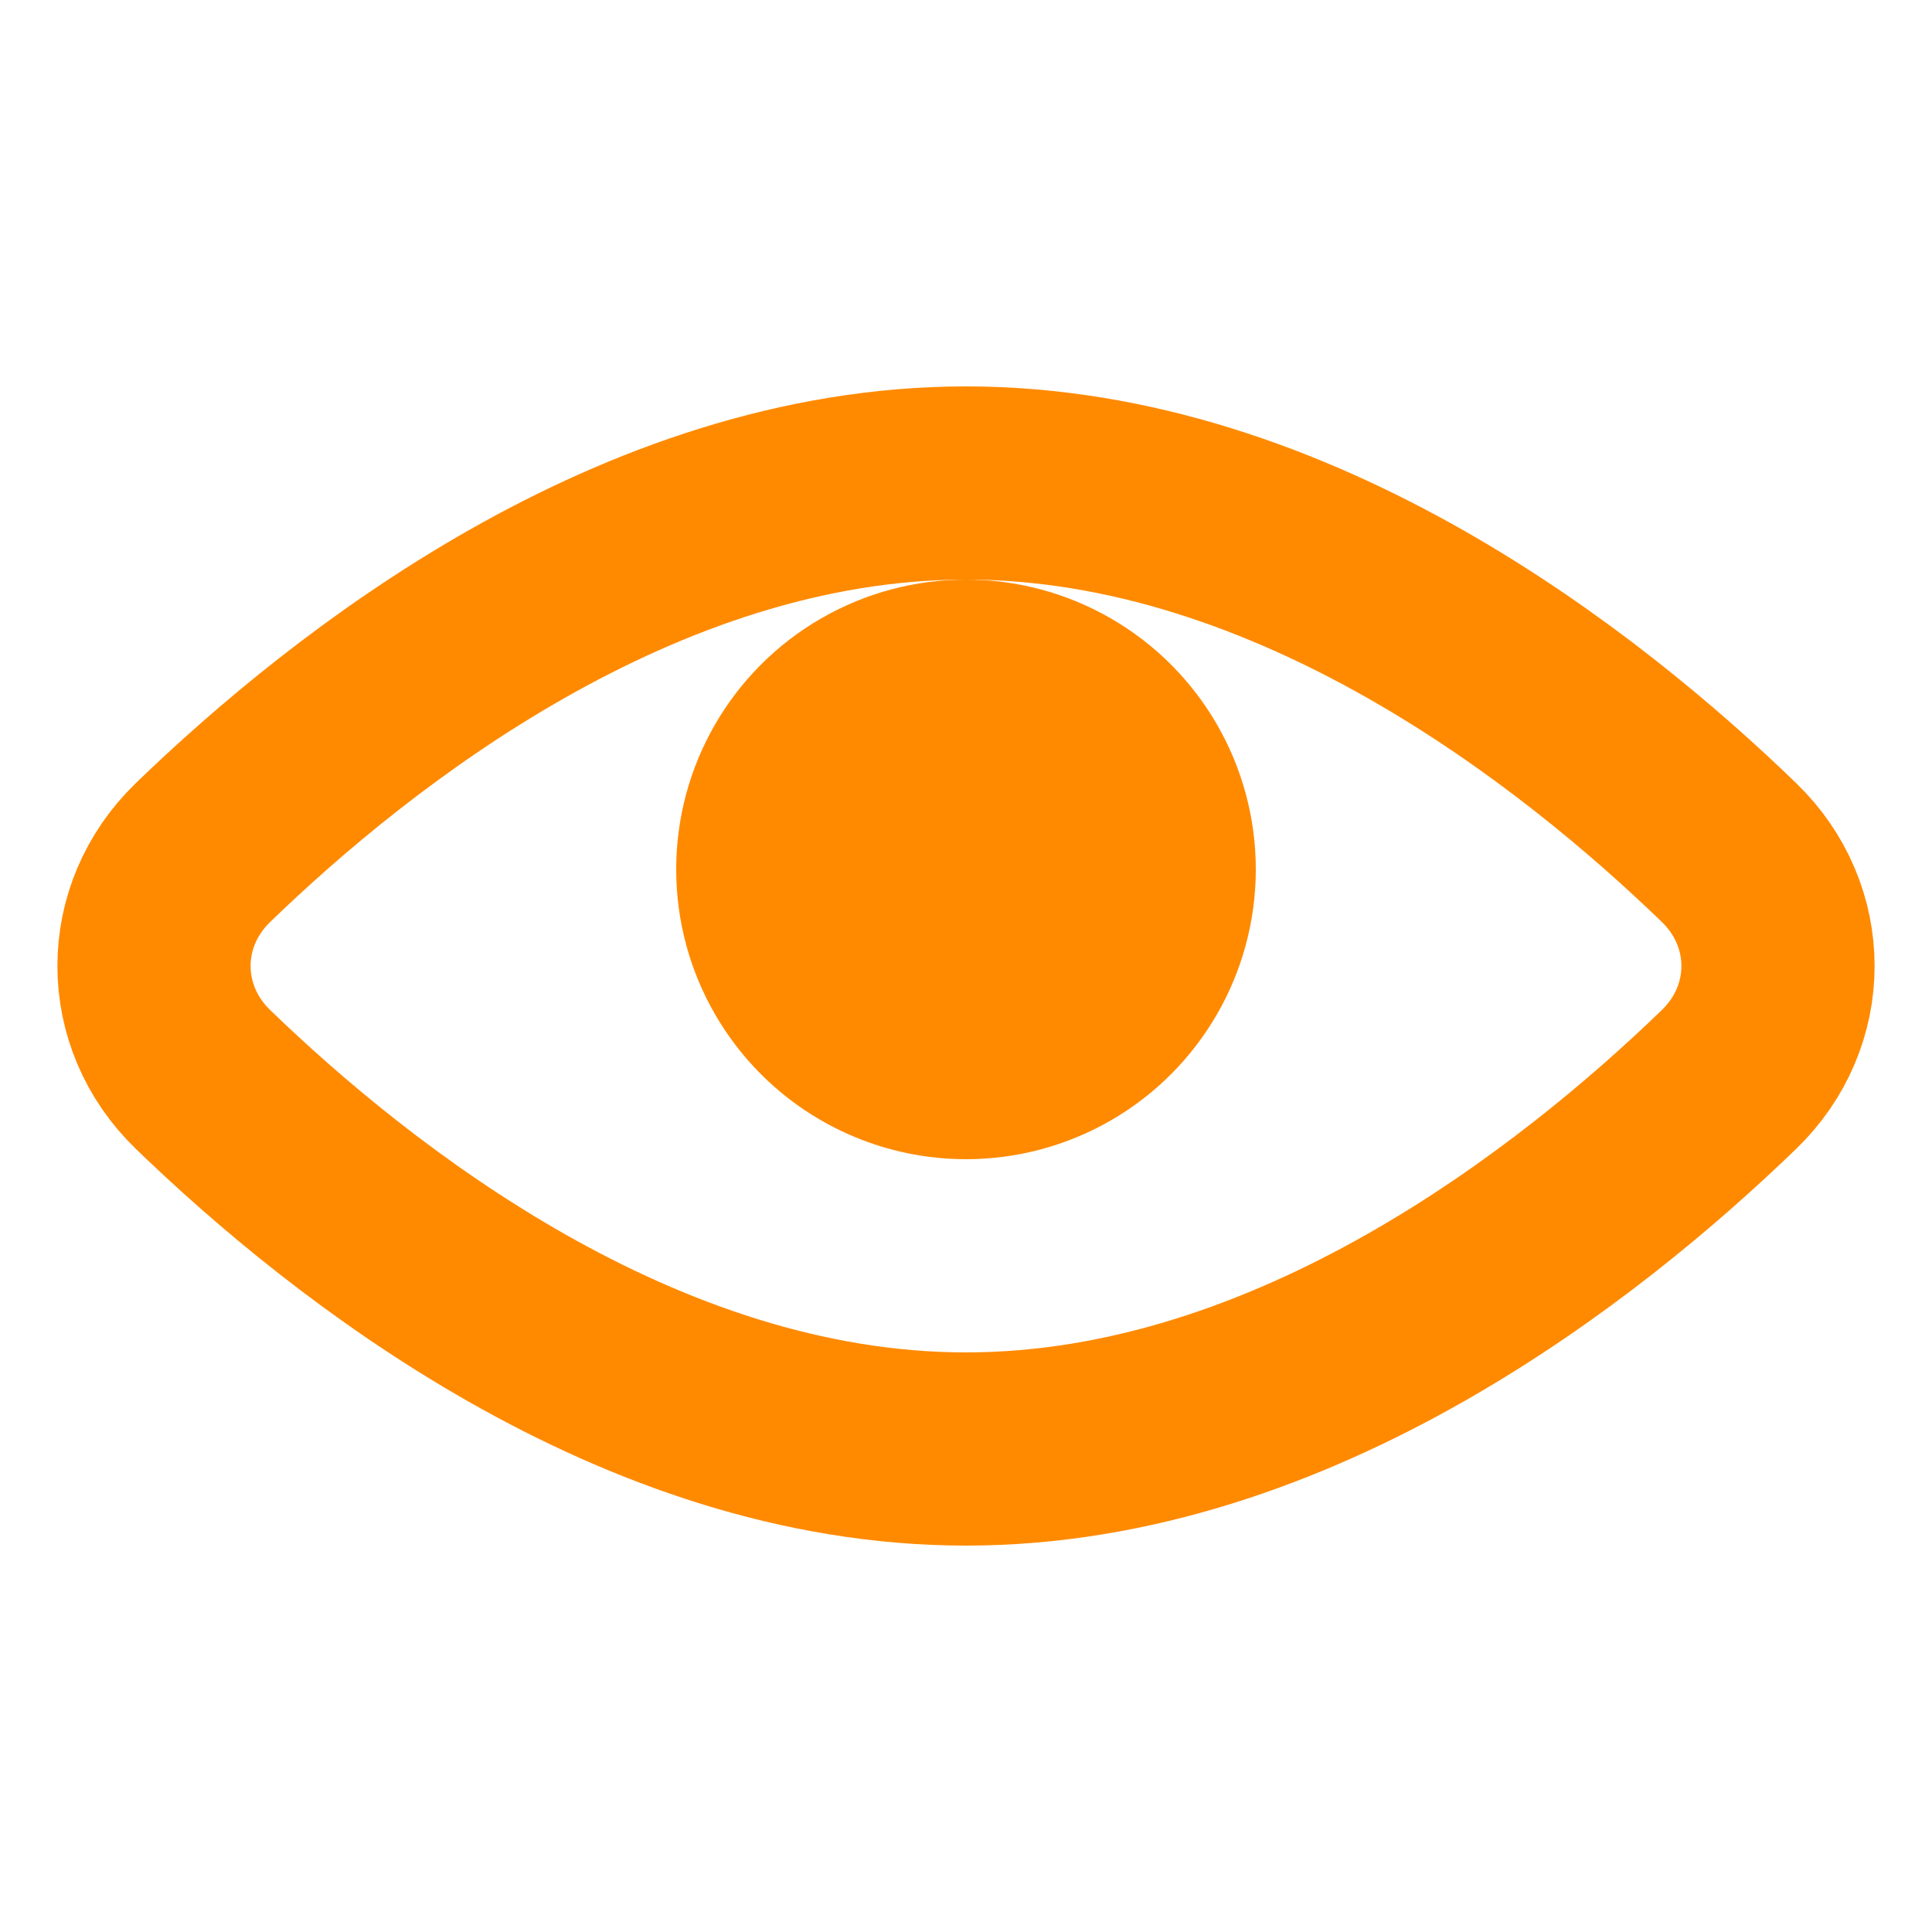
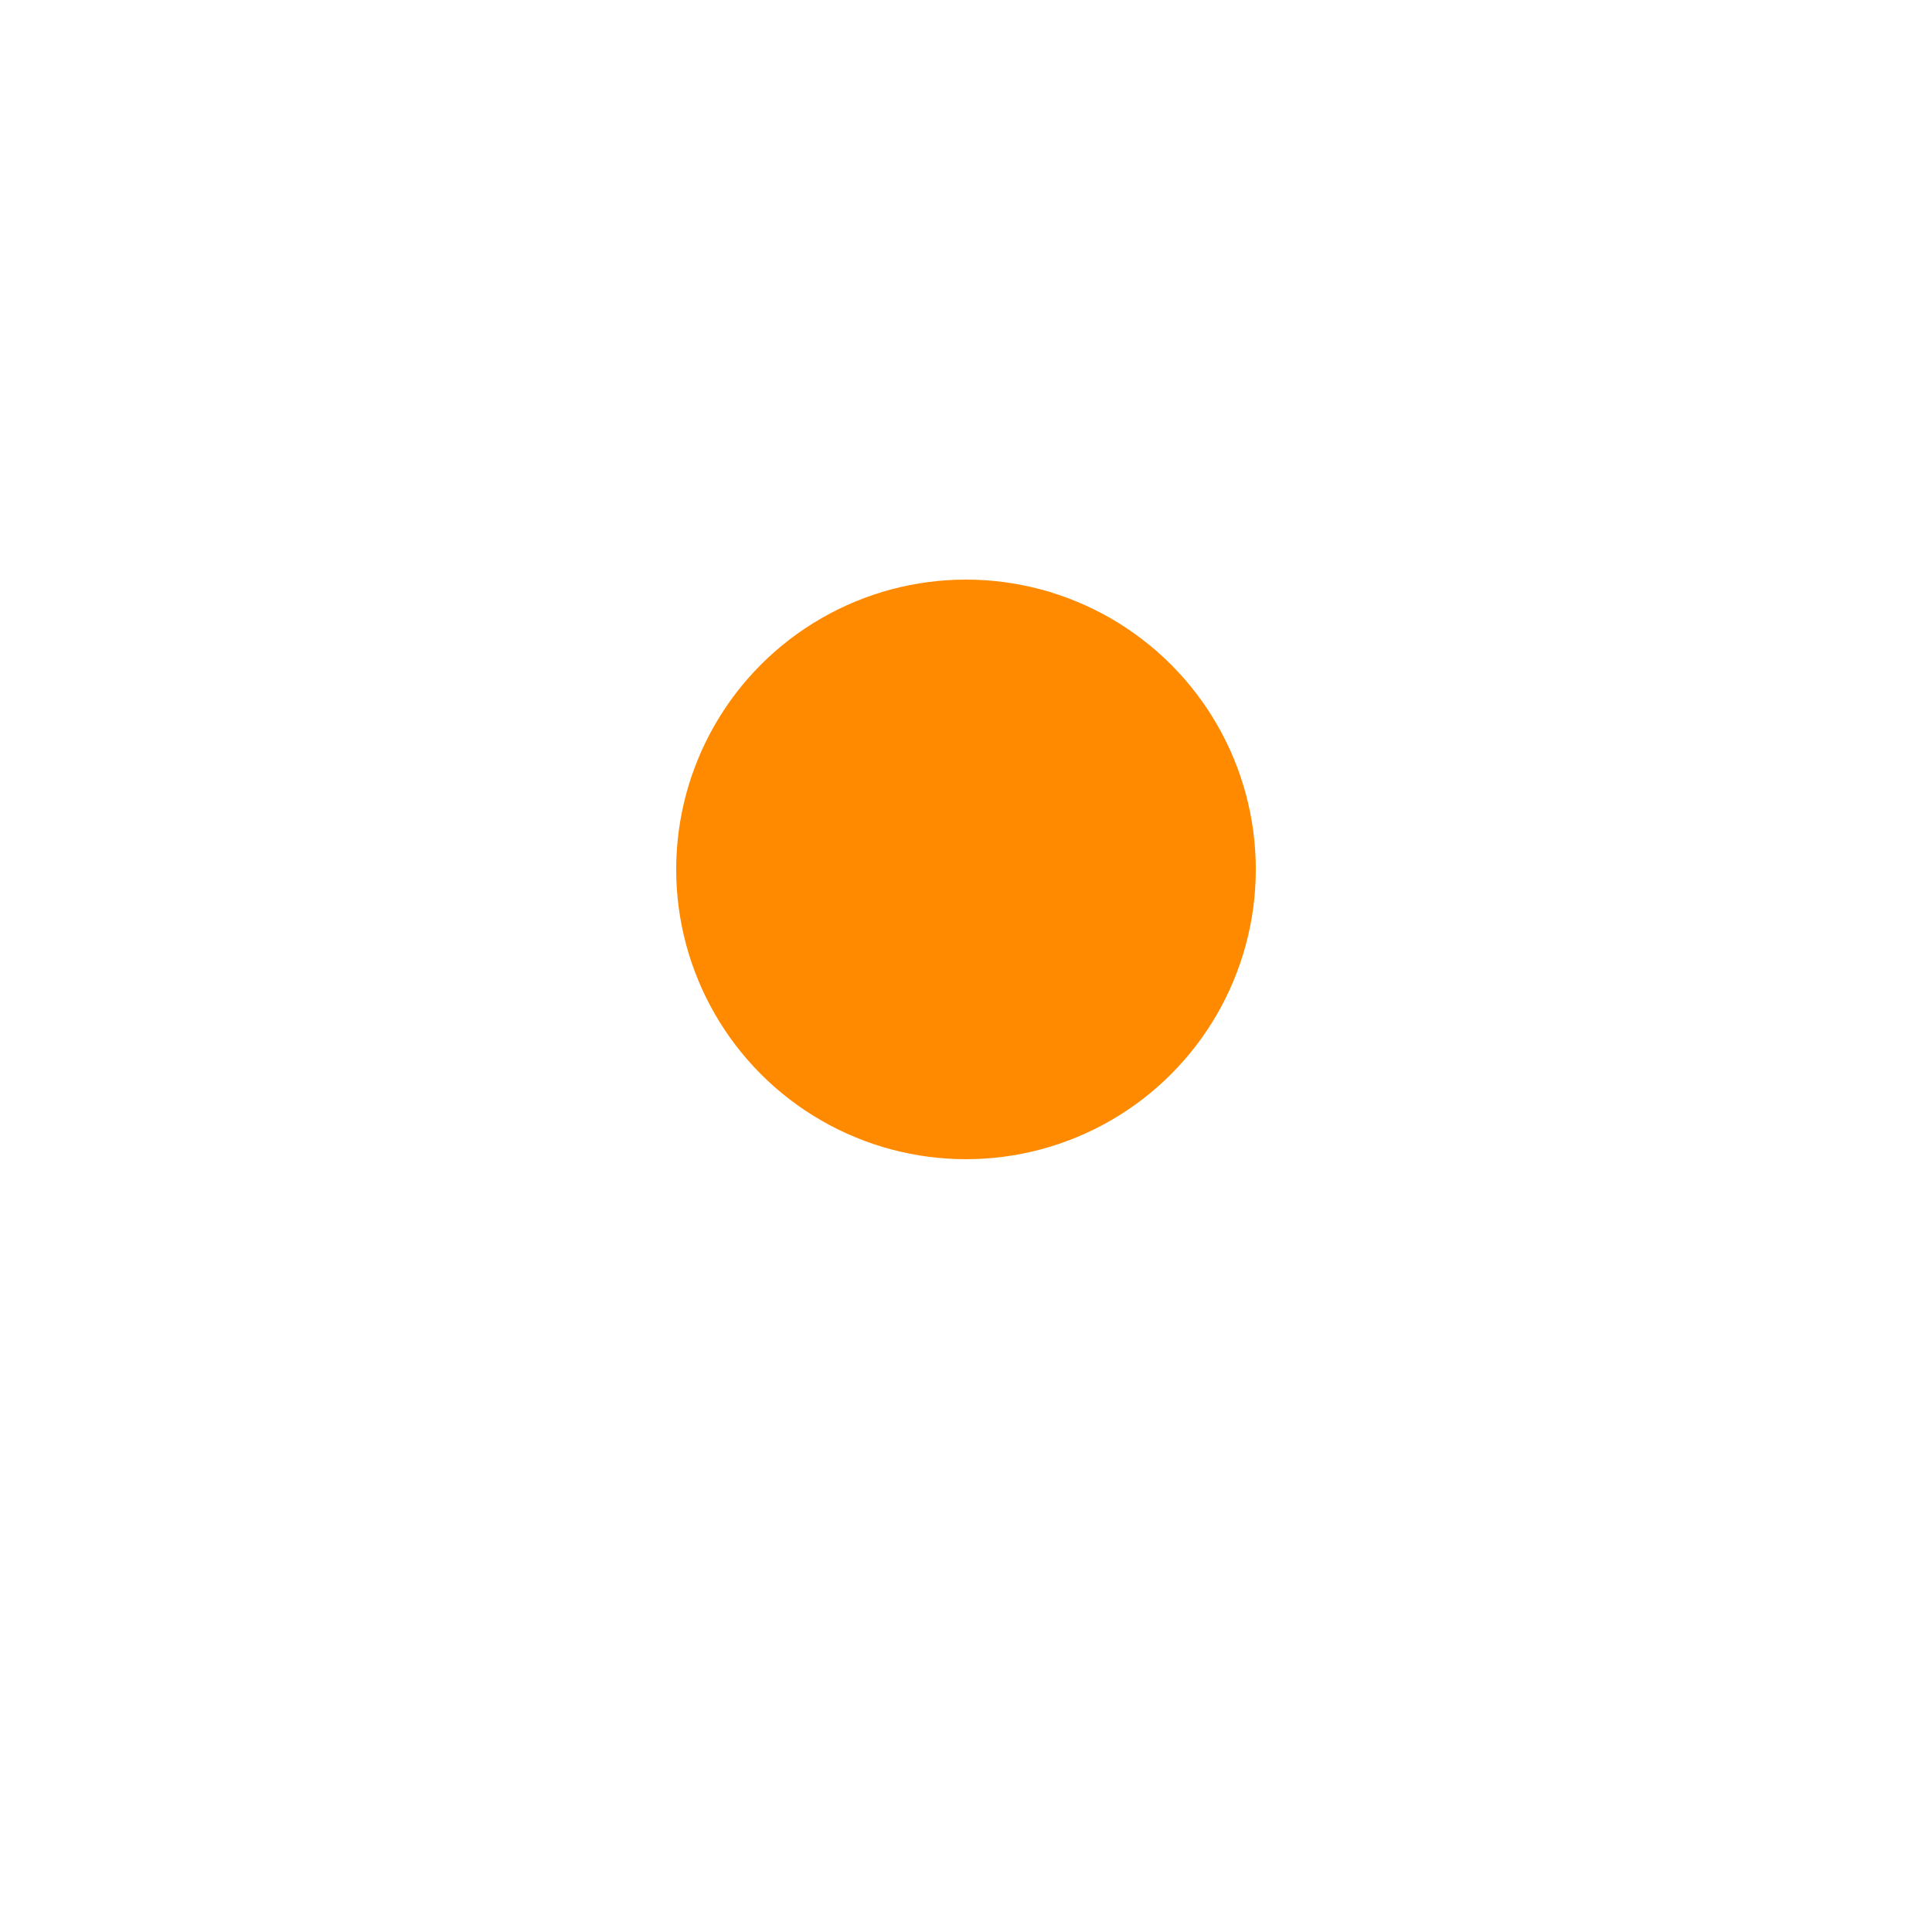
<svg xmlns="http://www.w3.org/2000/svg" width="20" height="20" viewBox="0 0 20 20" fill="none">
-   <path d="M17.898 8.825C18.575 9.479 18.575 10.521 17.898 11.175C16.37 12.652 13.406 15 10 15C6.594 15 3.63 12.652 2.102 11.175C1.425 10.521 1.425 9.479 2.102 8.825C3.63 7.347 6.594 5 10 5C13.406 5 16.37 7.347 17.898 8.825Z" stroke="#FF8A00" stroke-width="2" />
  <circle cx="10" cy="9" r="3" fill="#FF8A00" />
</svg>